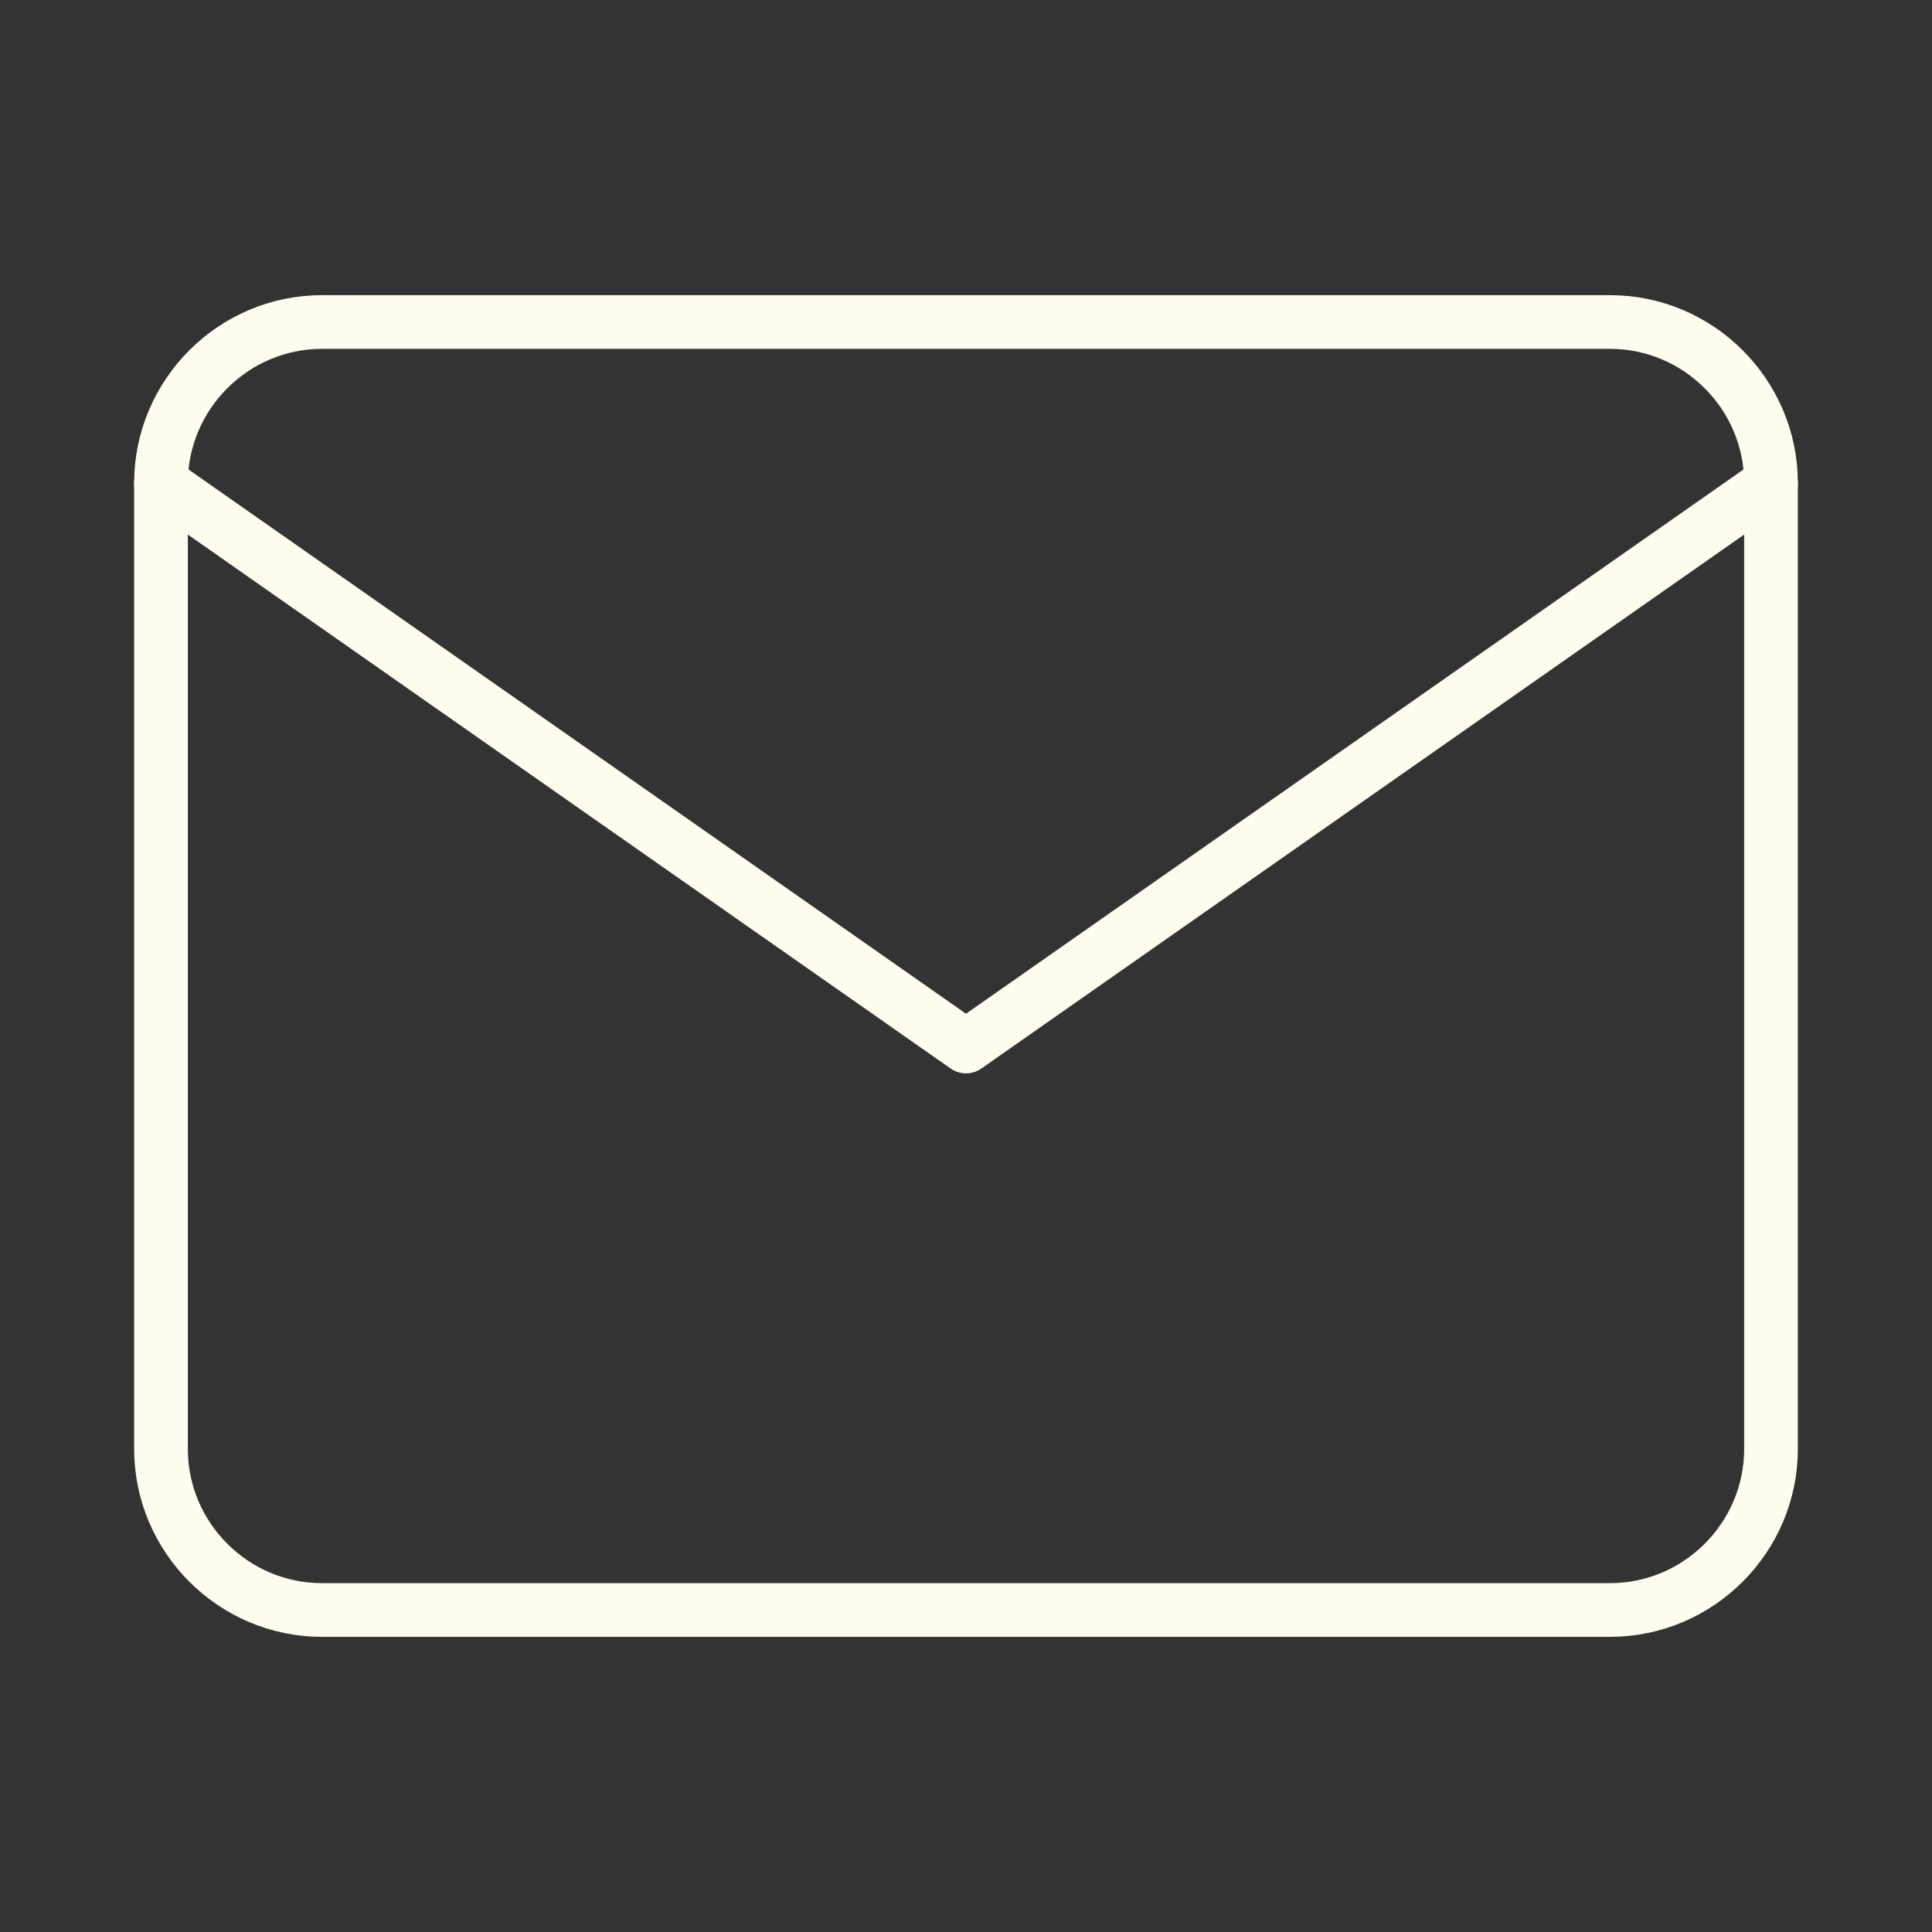
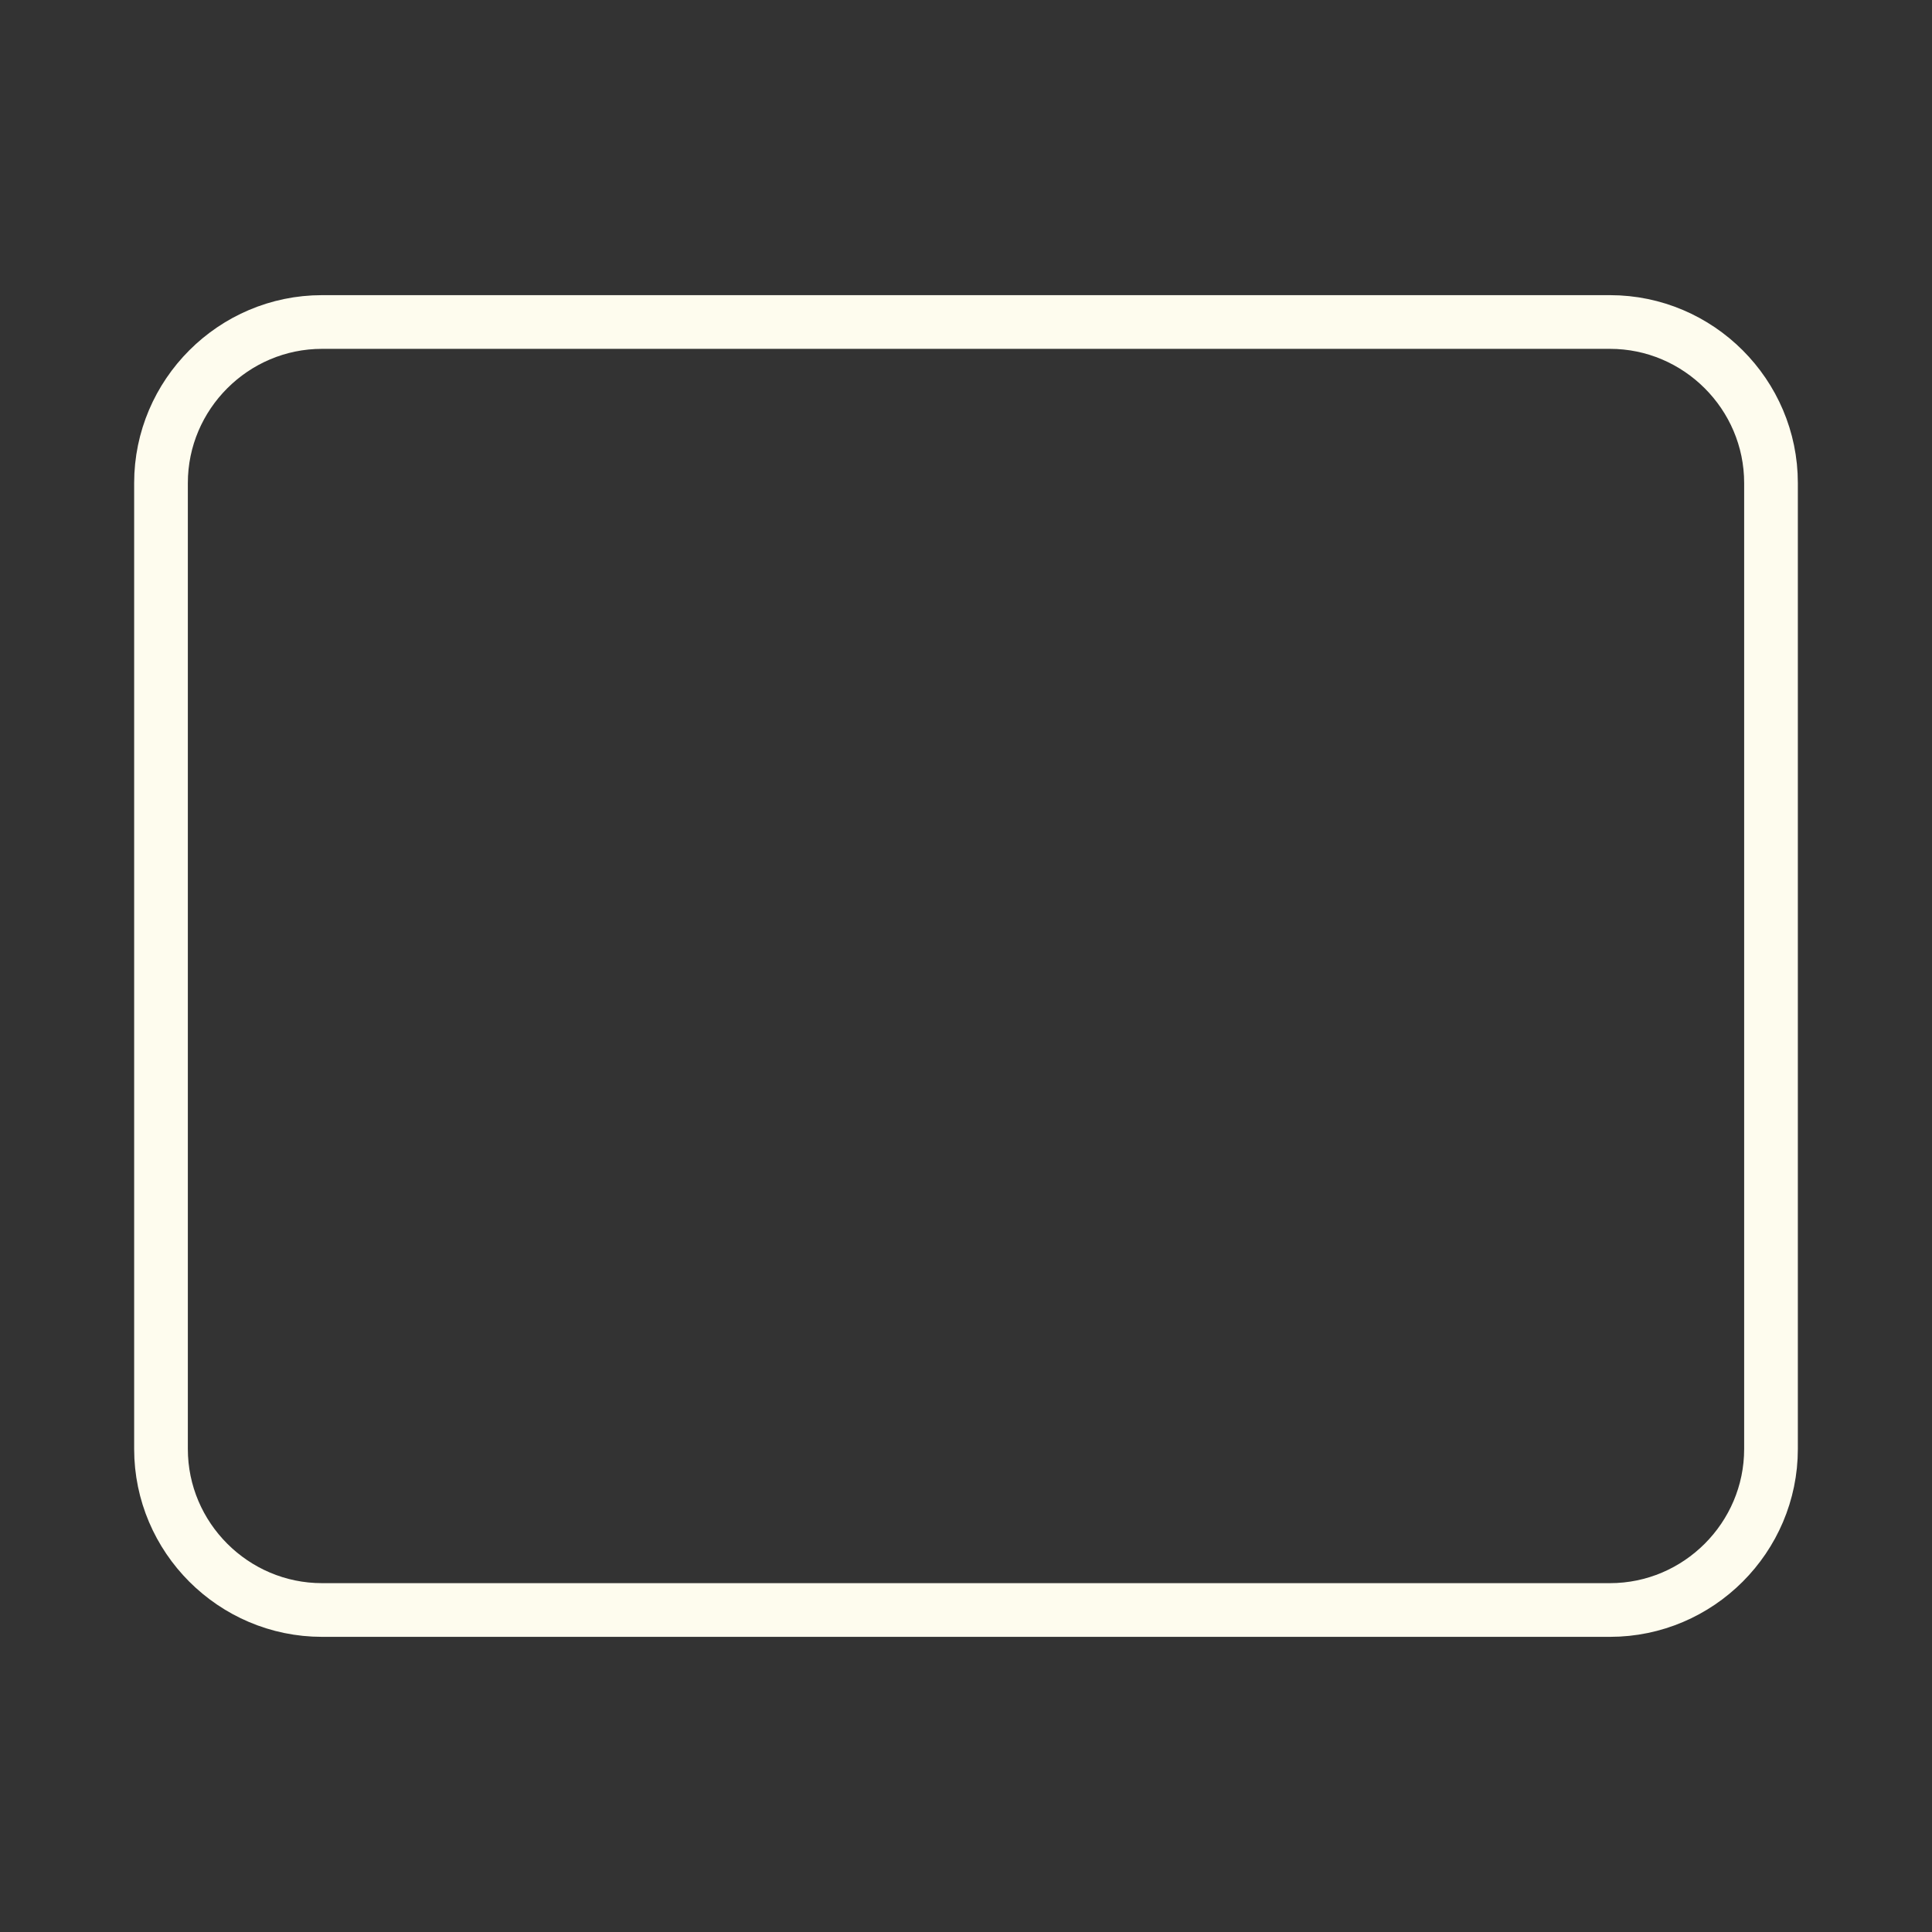
<svg xmlns="http://www.w3.org/2000/svg" width="24" height="24" viewBox="0 0 24 24" fill="none">
  <rect x="0" y="0" width="24" height="24" fill="#333333" stroke="none" />
  <g id="mail 7">
    <path id="Vector" d="M4 4H20C21.1 4 22 4.9 22 6V18C22 19.1 21.1 20 20 20H4C2.9 20 2 19.1 2 18V6C2 4.9 2.9 4 4 4Z" stroke="#FEFCEE" stroke-width="0.667" stroke-linecap="round" stroke-linejoin="round" />
-     <path id="Vector_2" d="M22 6L12 13L2 6" stroke="#FEFCEE" stroke-width="0.667" stroke-linecap="round" stroke-linejoin="round" />
  </g>
</svg>